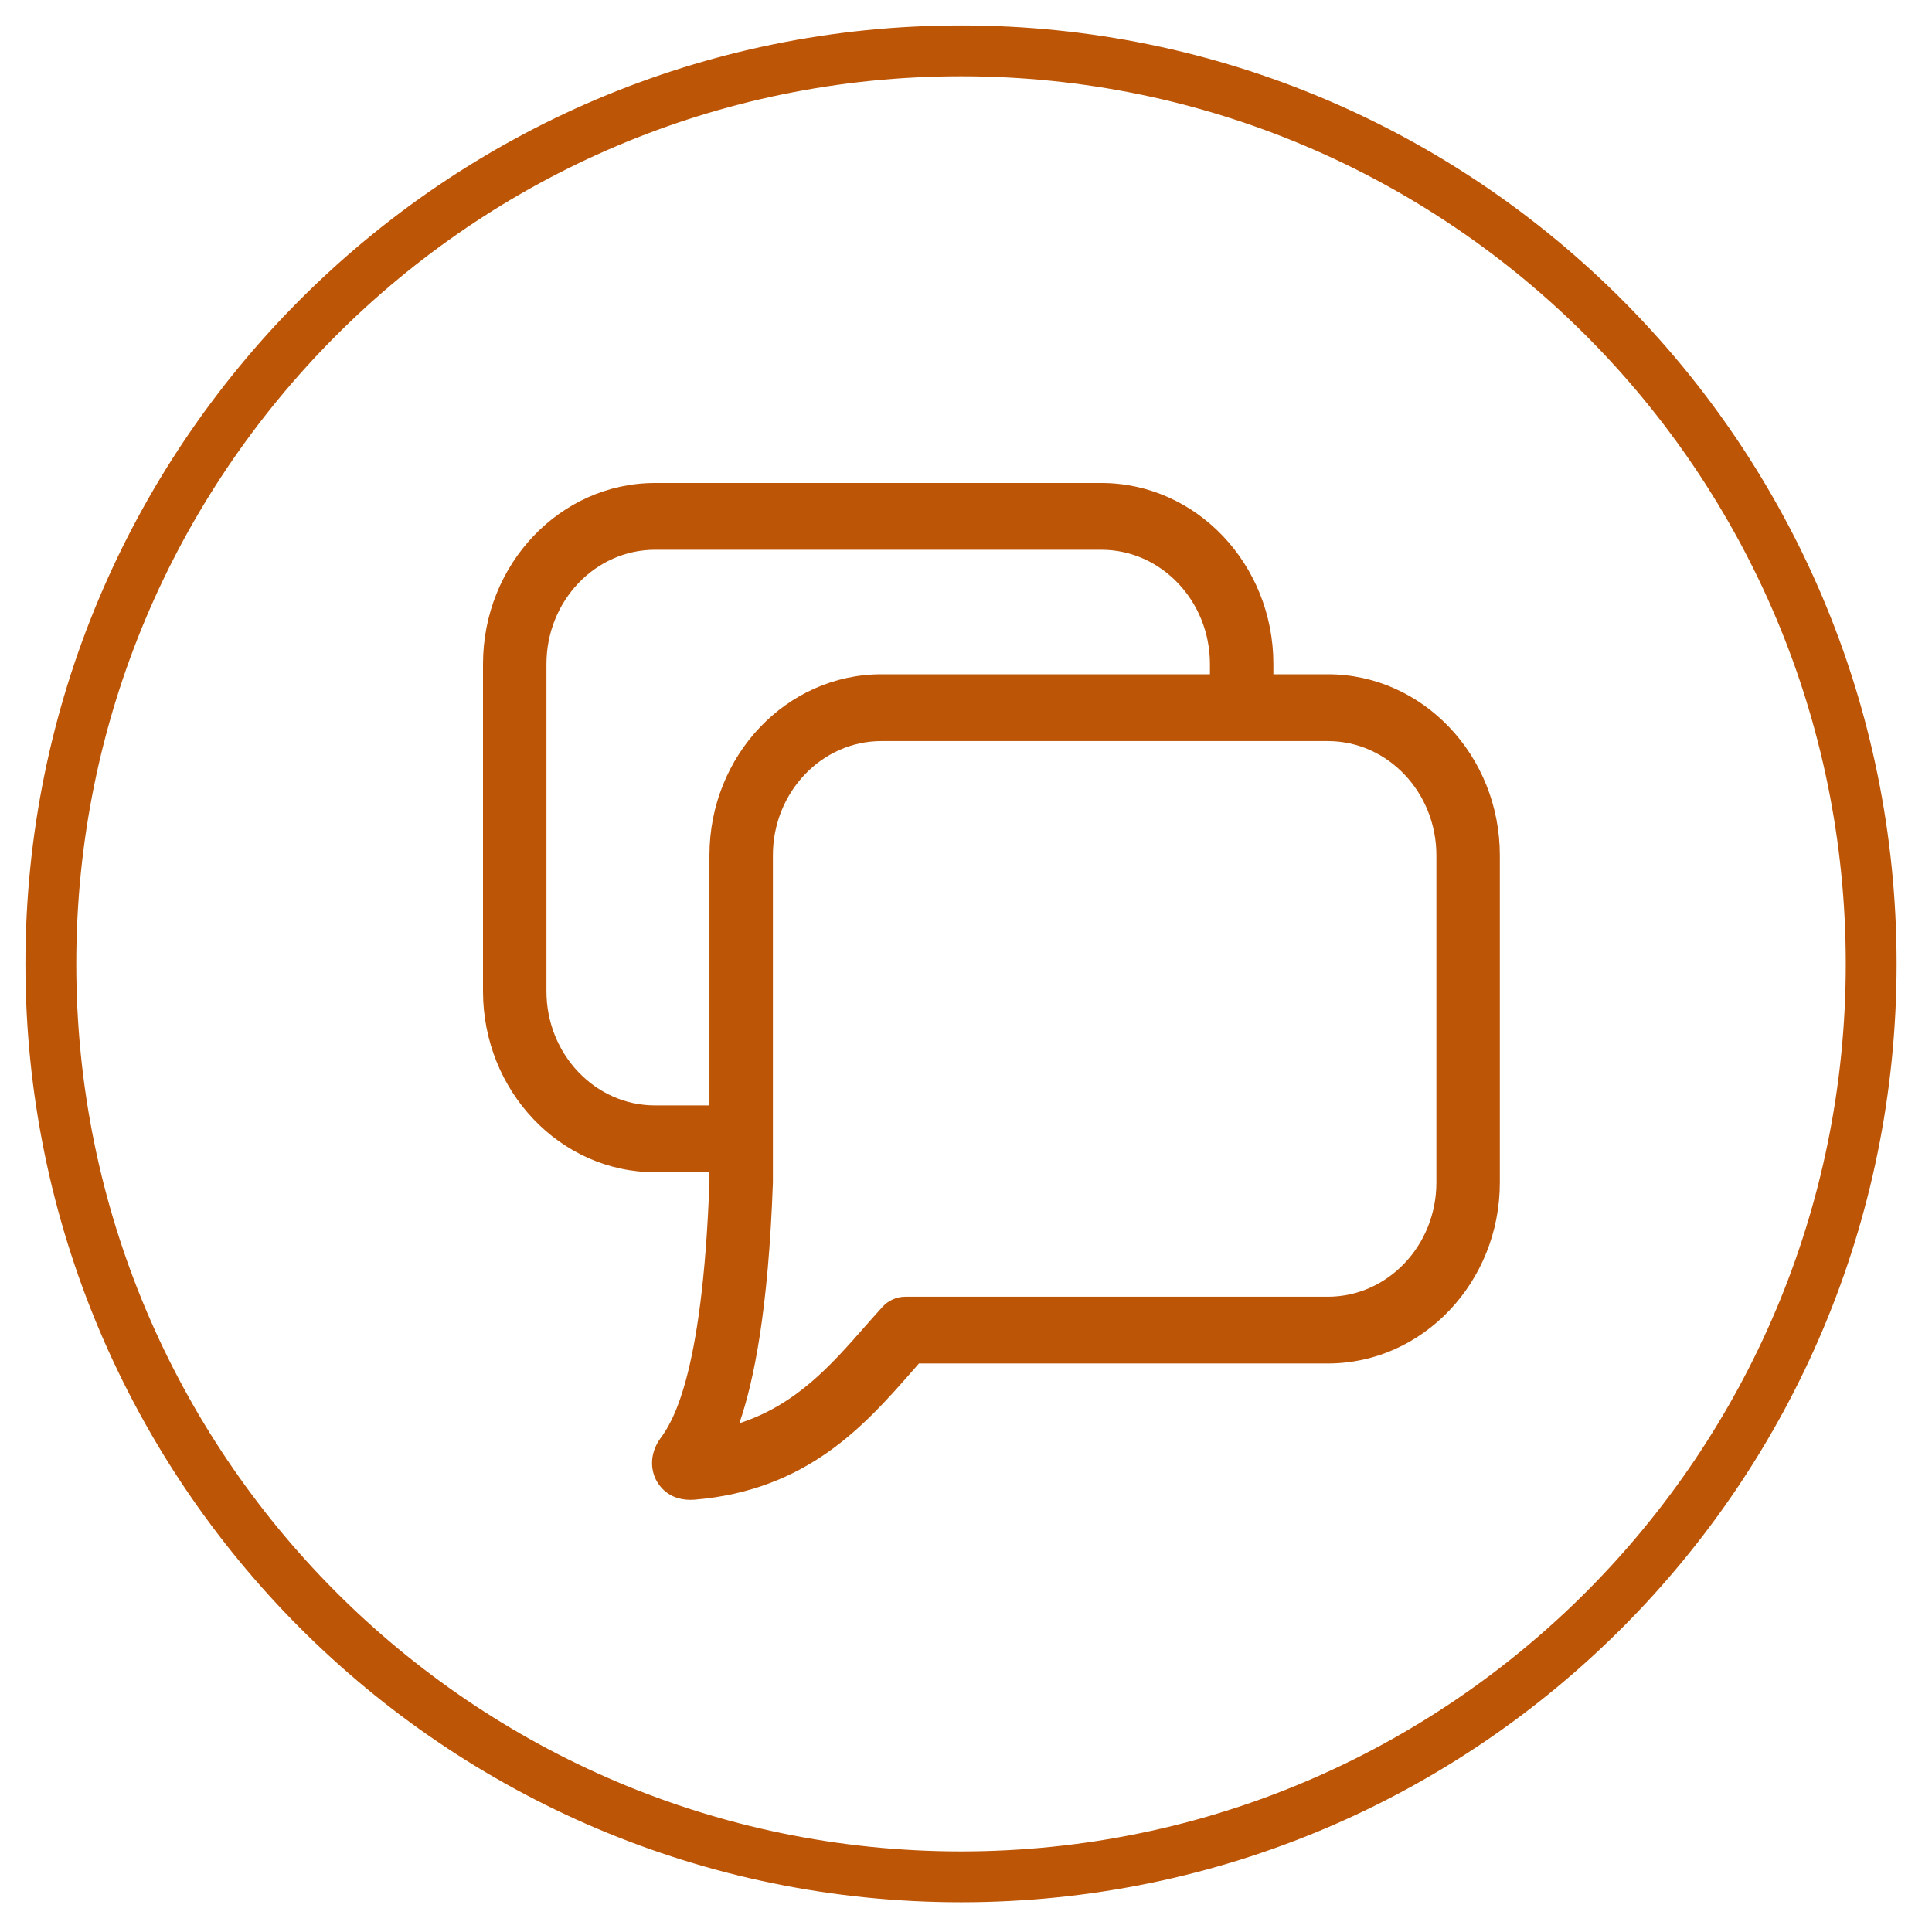
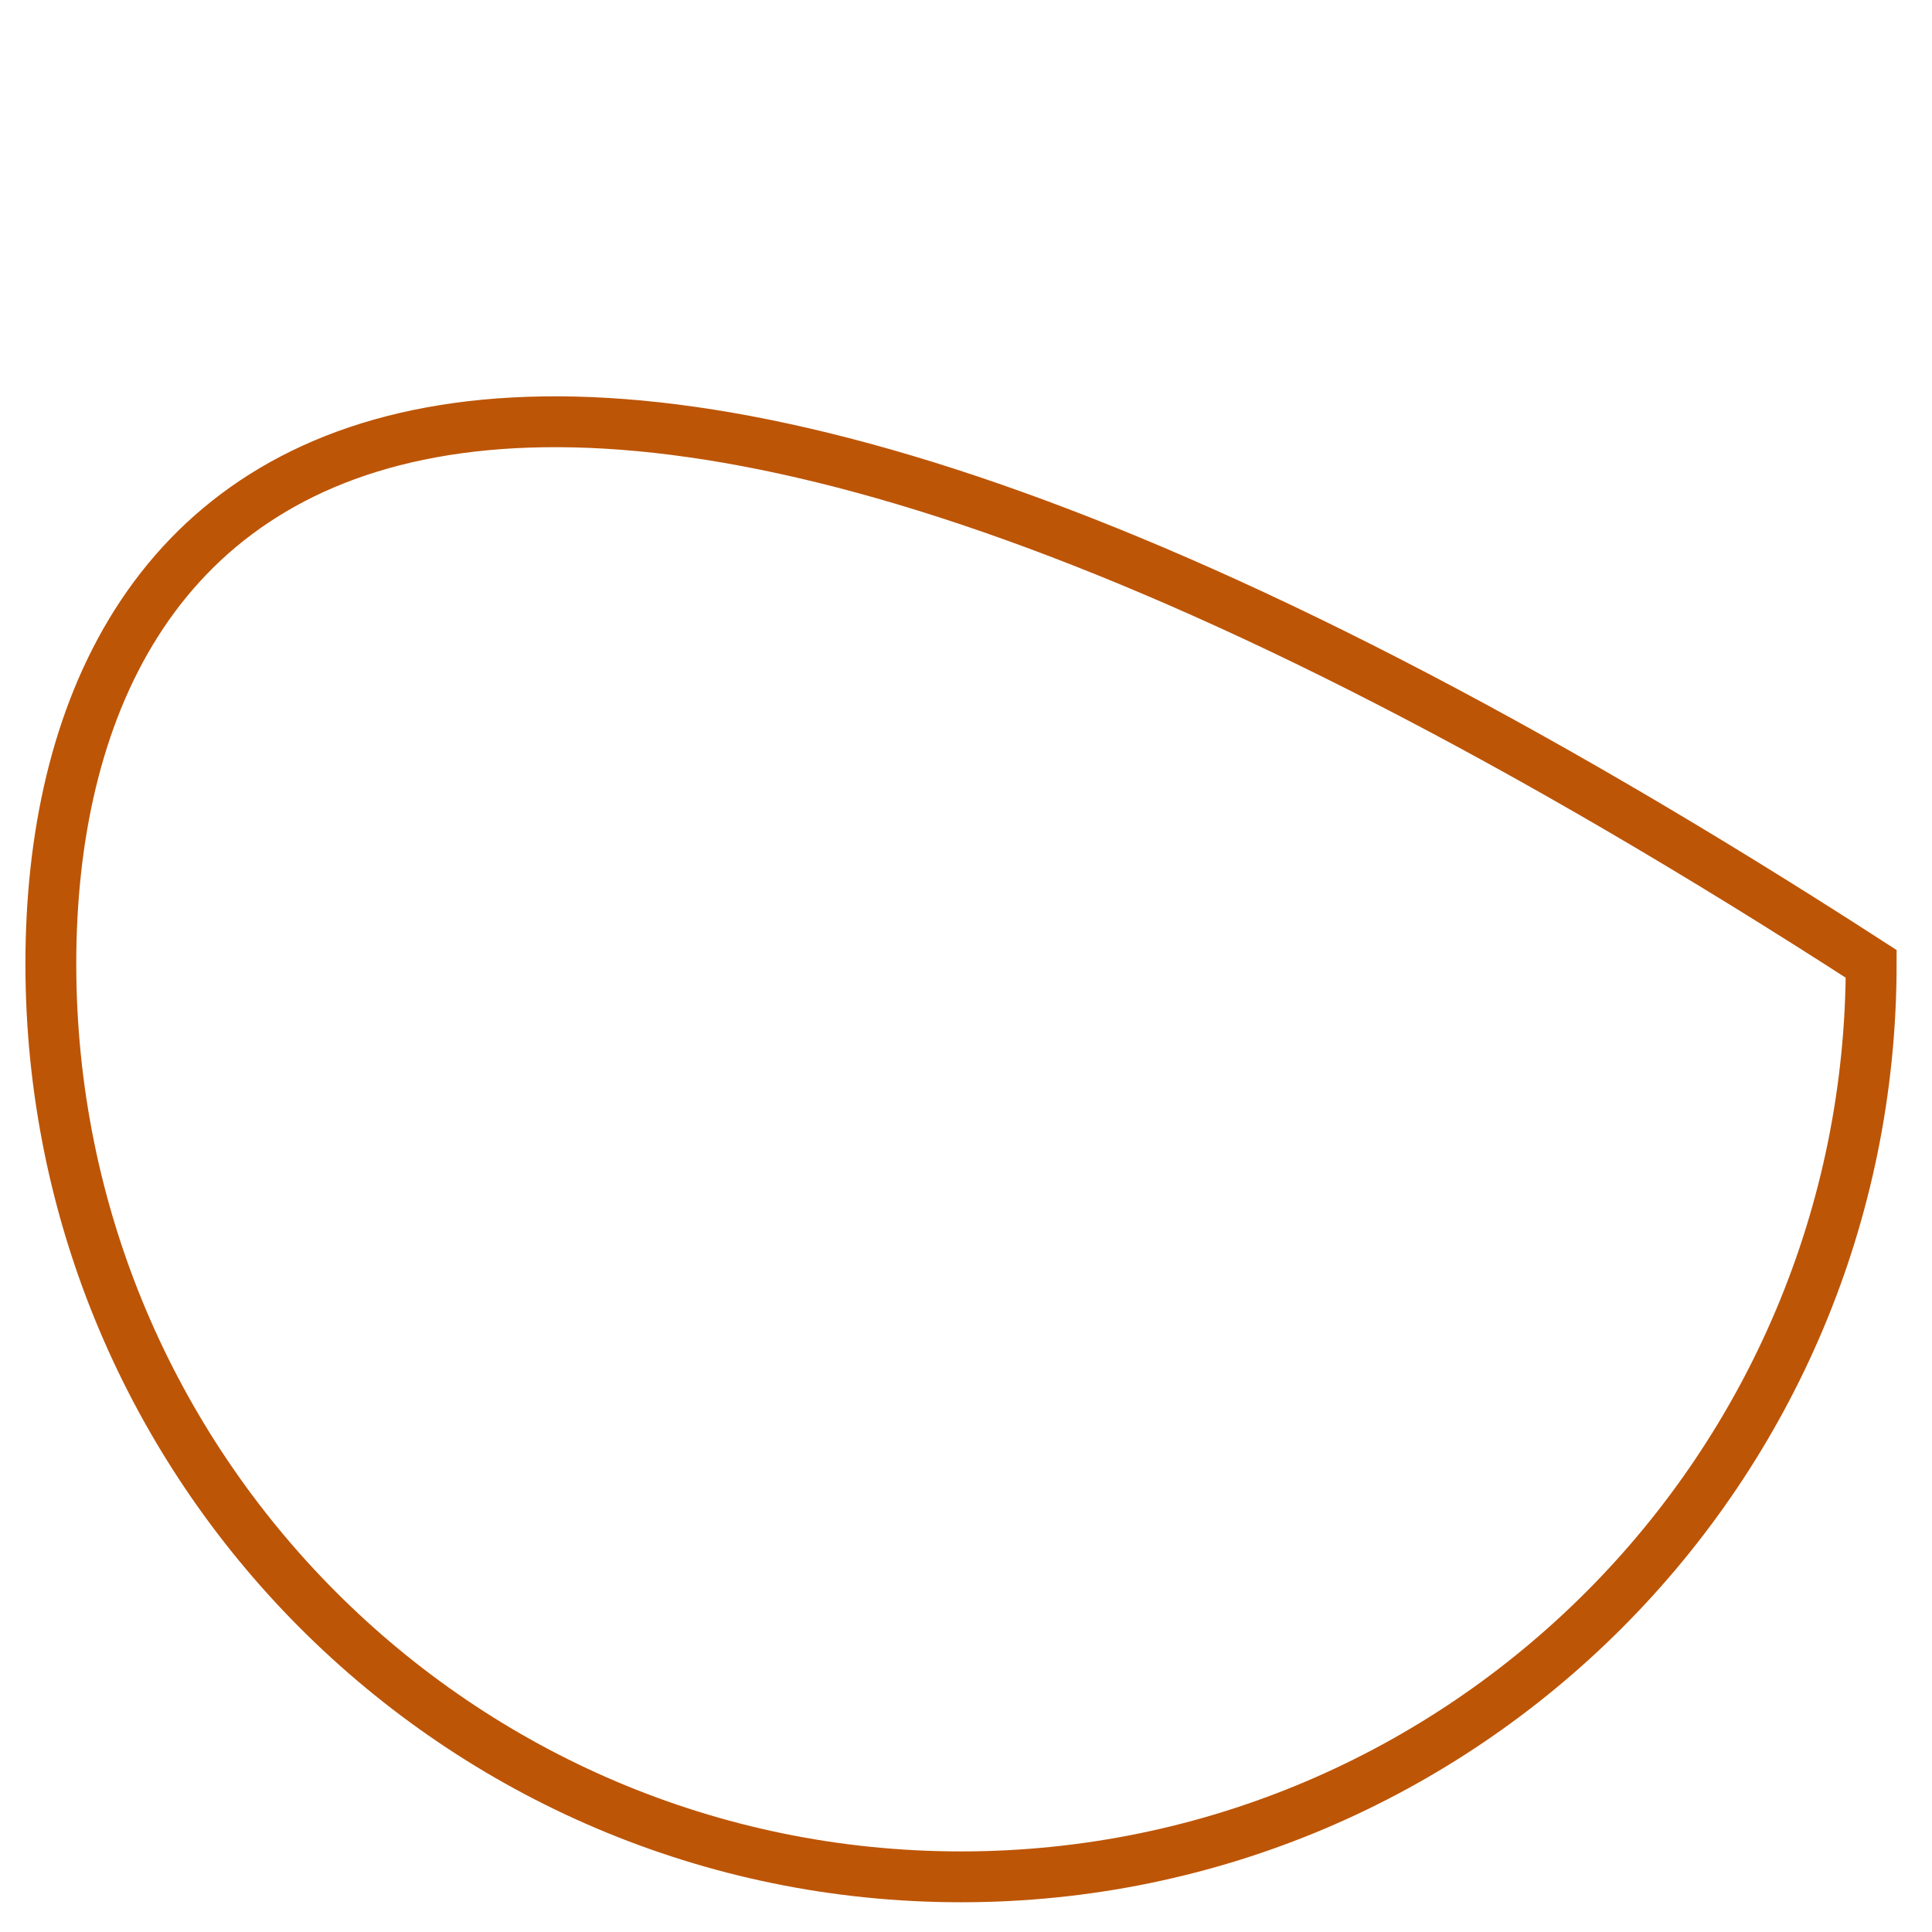
<svg xmlns="http://www.w3.org/2000/svg" width="38" height="38" viewBox="0 0 38 38" fill="none">
-   <path fill-rule="evenodd" clip-rule="evenodd" d="M28.252 23.259C28.252 24.497 27.294 25.505 26.117 25.505H17.805C17.636 25.505 17.473 25.577 17.355 25.707C17.243 25.83 17.131 25.958 17.015 26.089C16.348 26.849 15.662 27.63 14.542 27.994C14.829 27.167 15.113 25.761 15.202 23.259V16.823C15.202 15.584 16.16 14.576 17.337 14.576H26.117C27.294 14.576 28.252 15.584 28.252 16.823V23.259ZM13.954 21.742H12.883C11.706 21.742 10.748 20.735 10.748 19.496V13.061C10.748 11.822 11.706 10.813 12.883 10.813H21.663C22.84 10.813 23.798 11.822 23.798 13.061V13.262H17.337C15.472 13.262 13.954 14.859 13.954 16.823V21.742ZM26.117 13.262H25.046V13.061C25.046 11.097 23.528 9.5 21.663 9.5H12.883C11.018 9.5 9.5 11.097 9.5 13.061V19.496C9.5 21.459 11.018 23.056 12.883 23.056H13.954V23.234C13.816 27.15 13.192 28.012 12.986 28.296C12.81 28.541 12.776 28.838 12.895 29.09C12.954 29.213 13.137 29.5 13.581 29.5C13.598 29.5 13.643 29.498 13.659 29.497C15.883 29.314 17.019 28.02 17.932 26.981C17.98 26.926 18.027 26.871 18.075 26.818H26.117C27.982 26.818 29.5 25.221 29.5 23.259V16.823C29.5 14.859 27.982 13.262 26.117 13.262Z" fill="#BD5506" />
-   <path d="M18.902 36.915C28.789 36.915 36.804 28.875 36.804 18.958C36.804 9.04 28.789 1 18.902 1C9.015 1 1 9.04 1 18.958C1 28.875 9.015 36.915 18.902 36.915Z" stroke="#BD5506" />
+   <path d="M18.902 36.915C28.789 36.915 36.804 28.875 36.804 18.958C9.015 1 1 9.04 1 18.958C1 28.875 9.015 36.915 18.902 36.915Z" stroke="#BD5506" />
</svg>